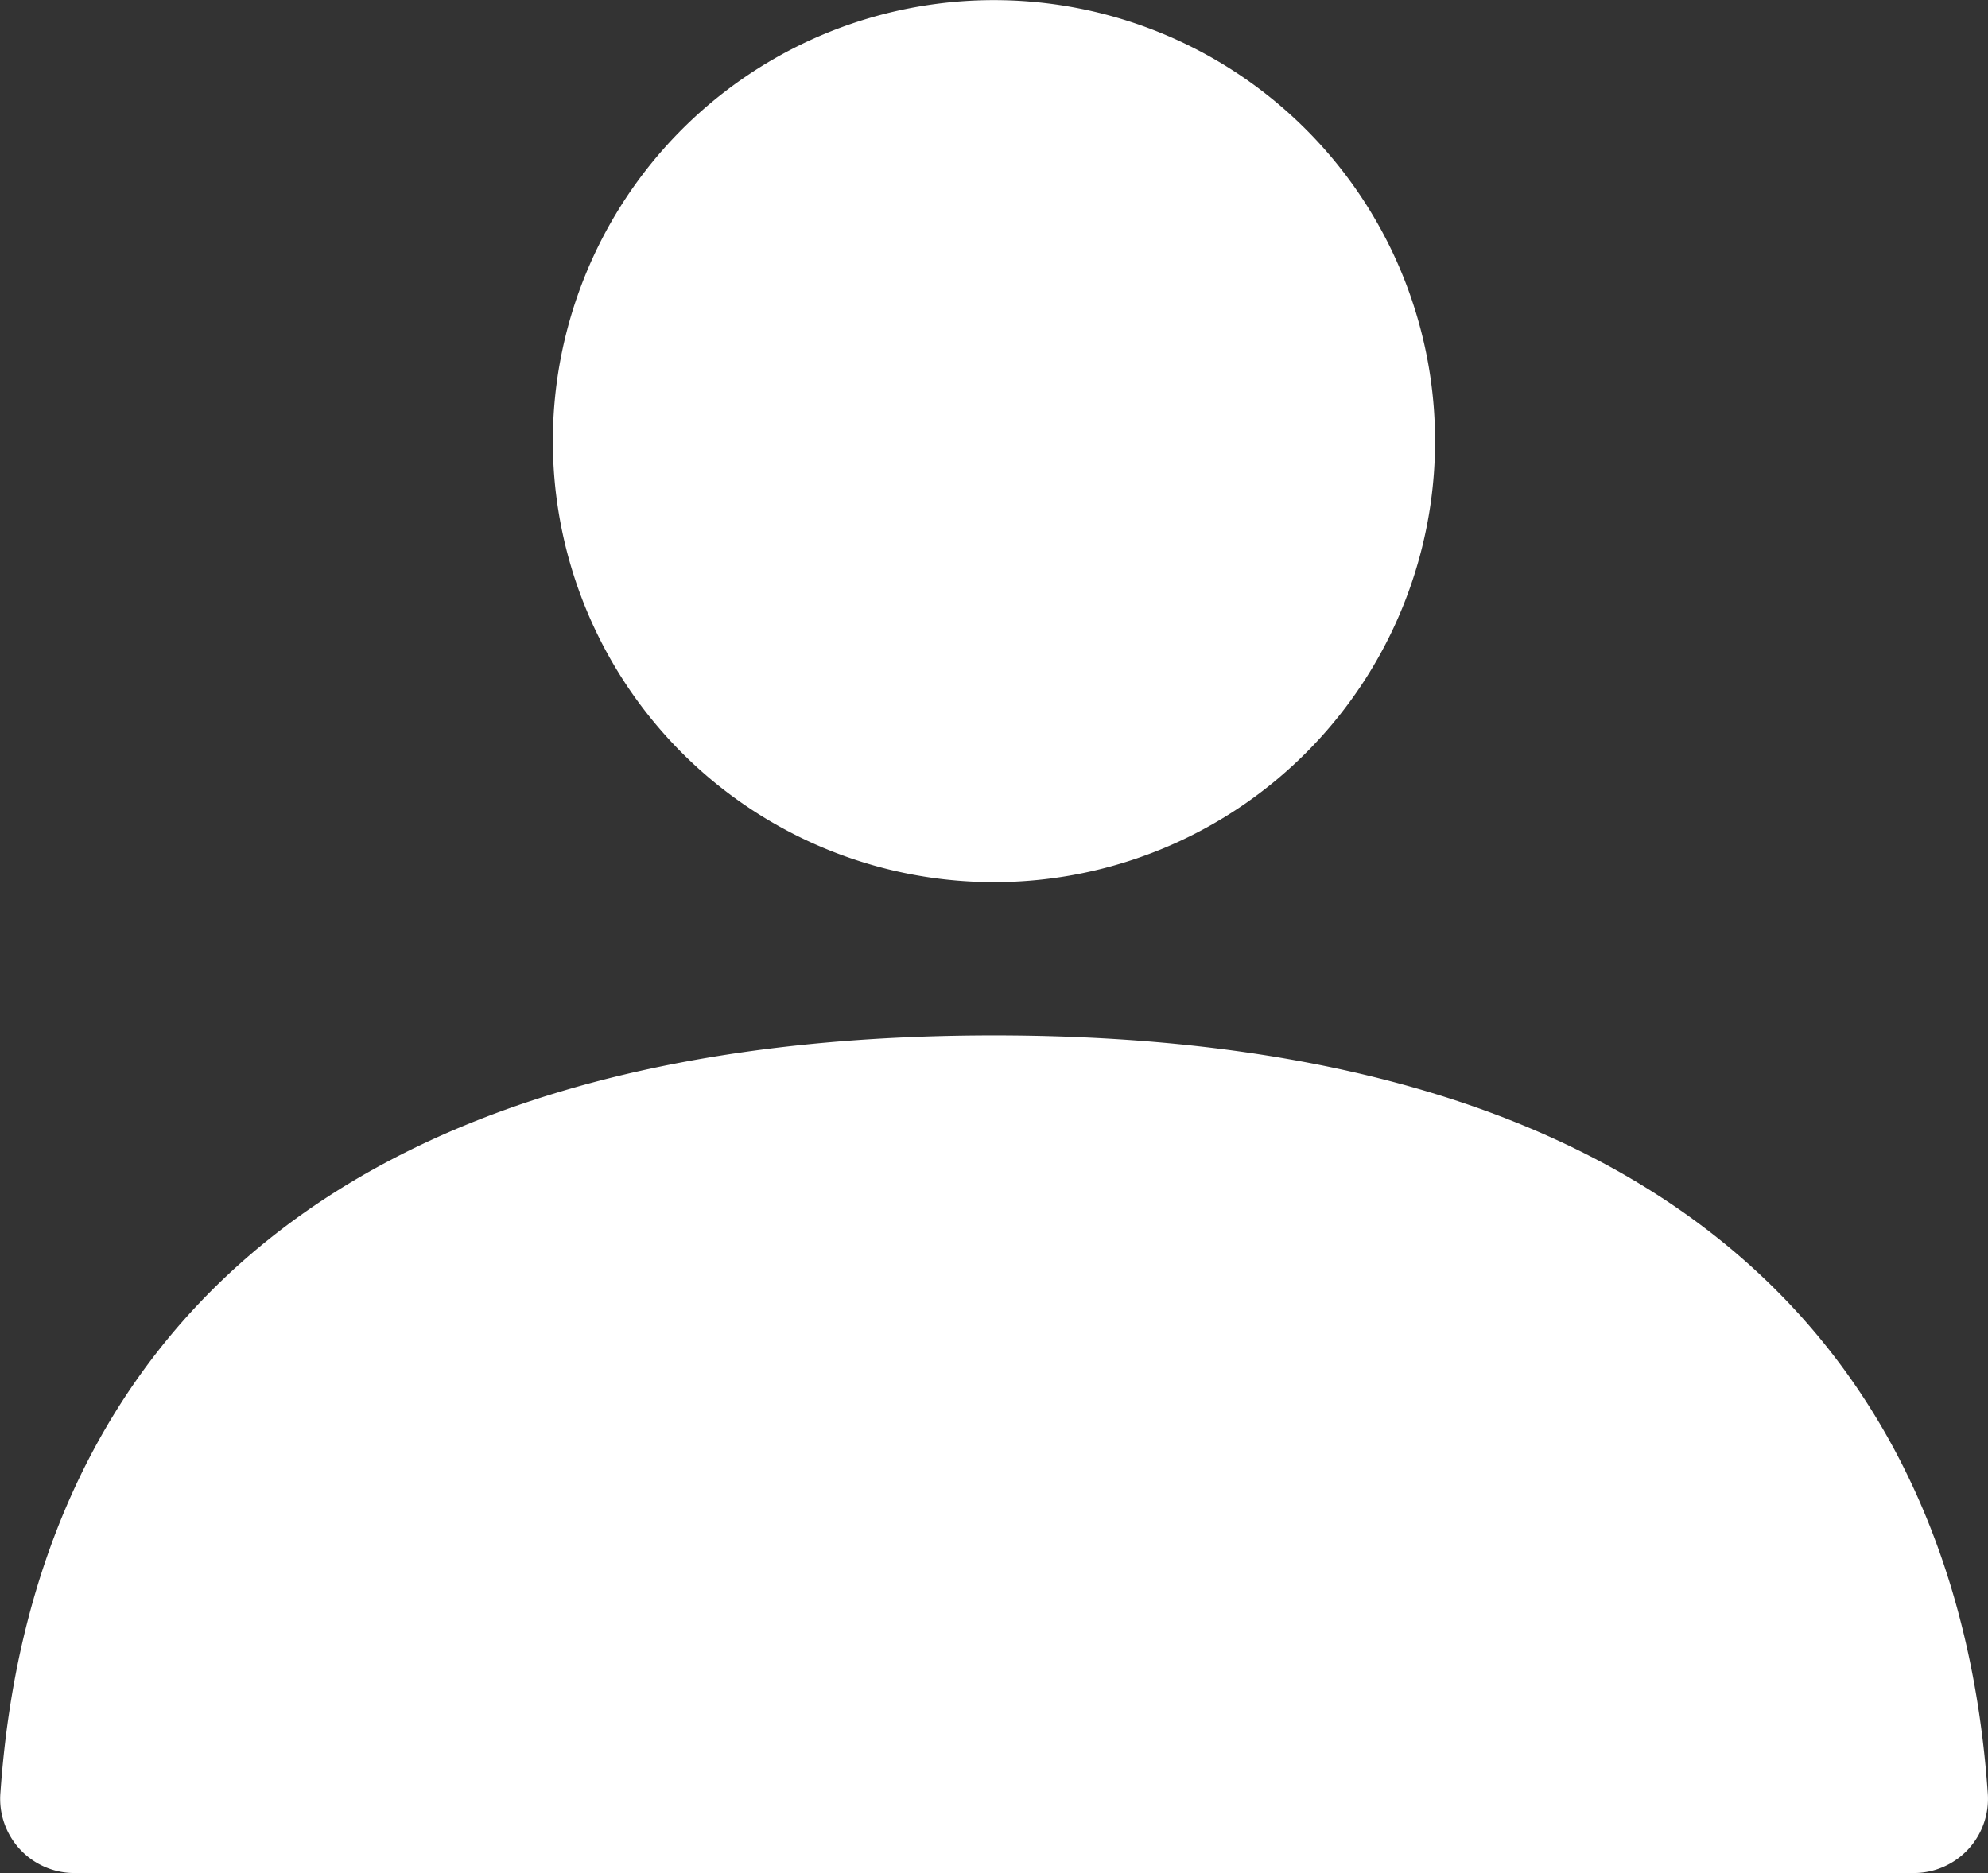
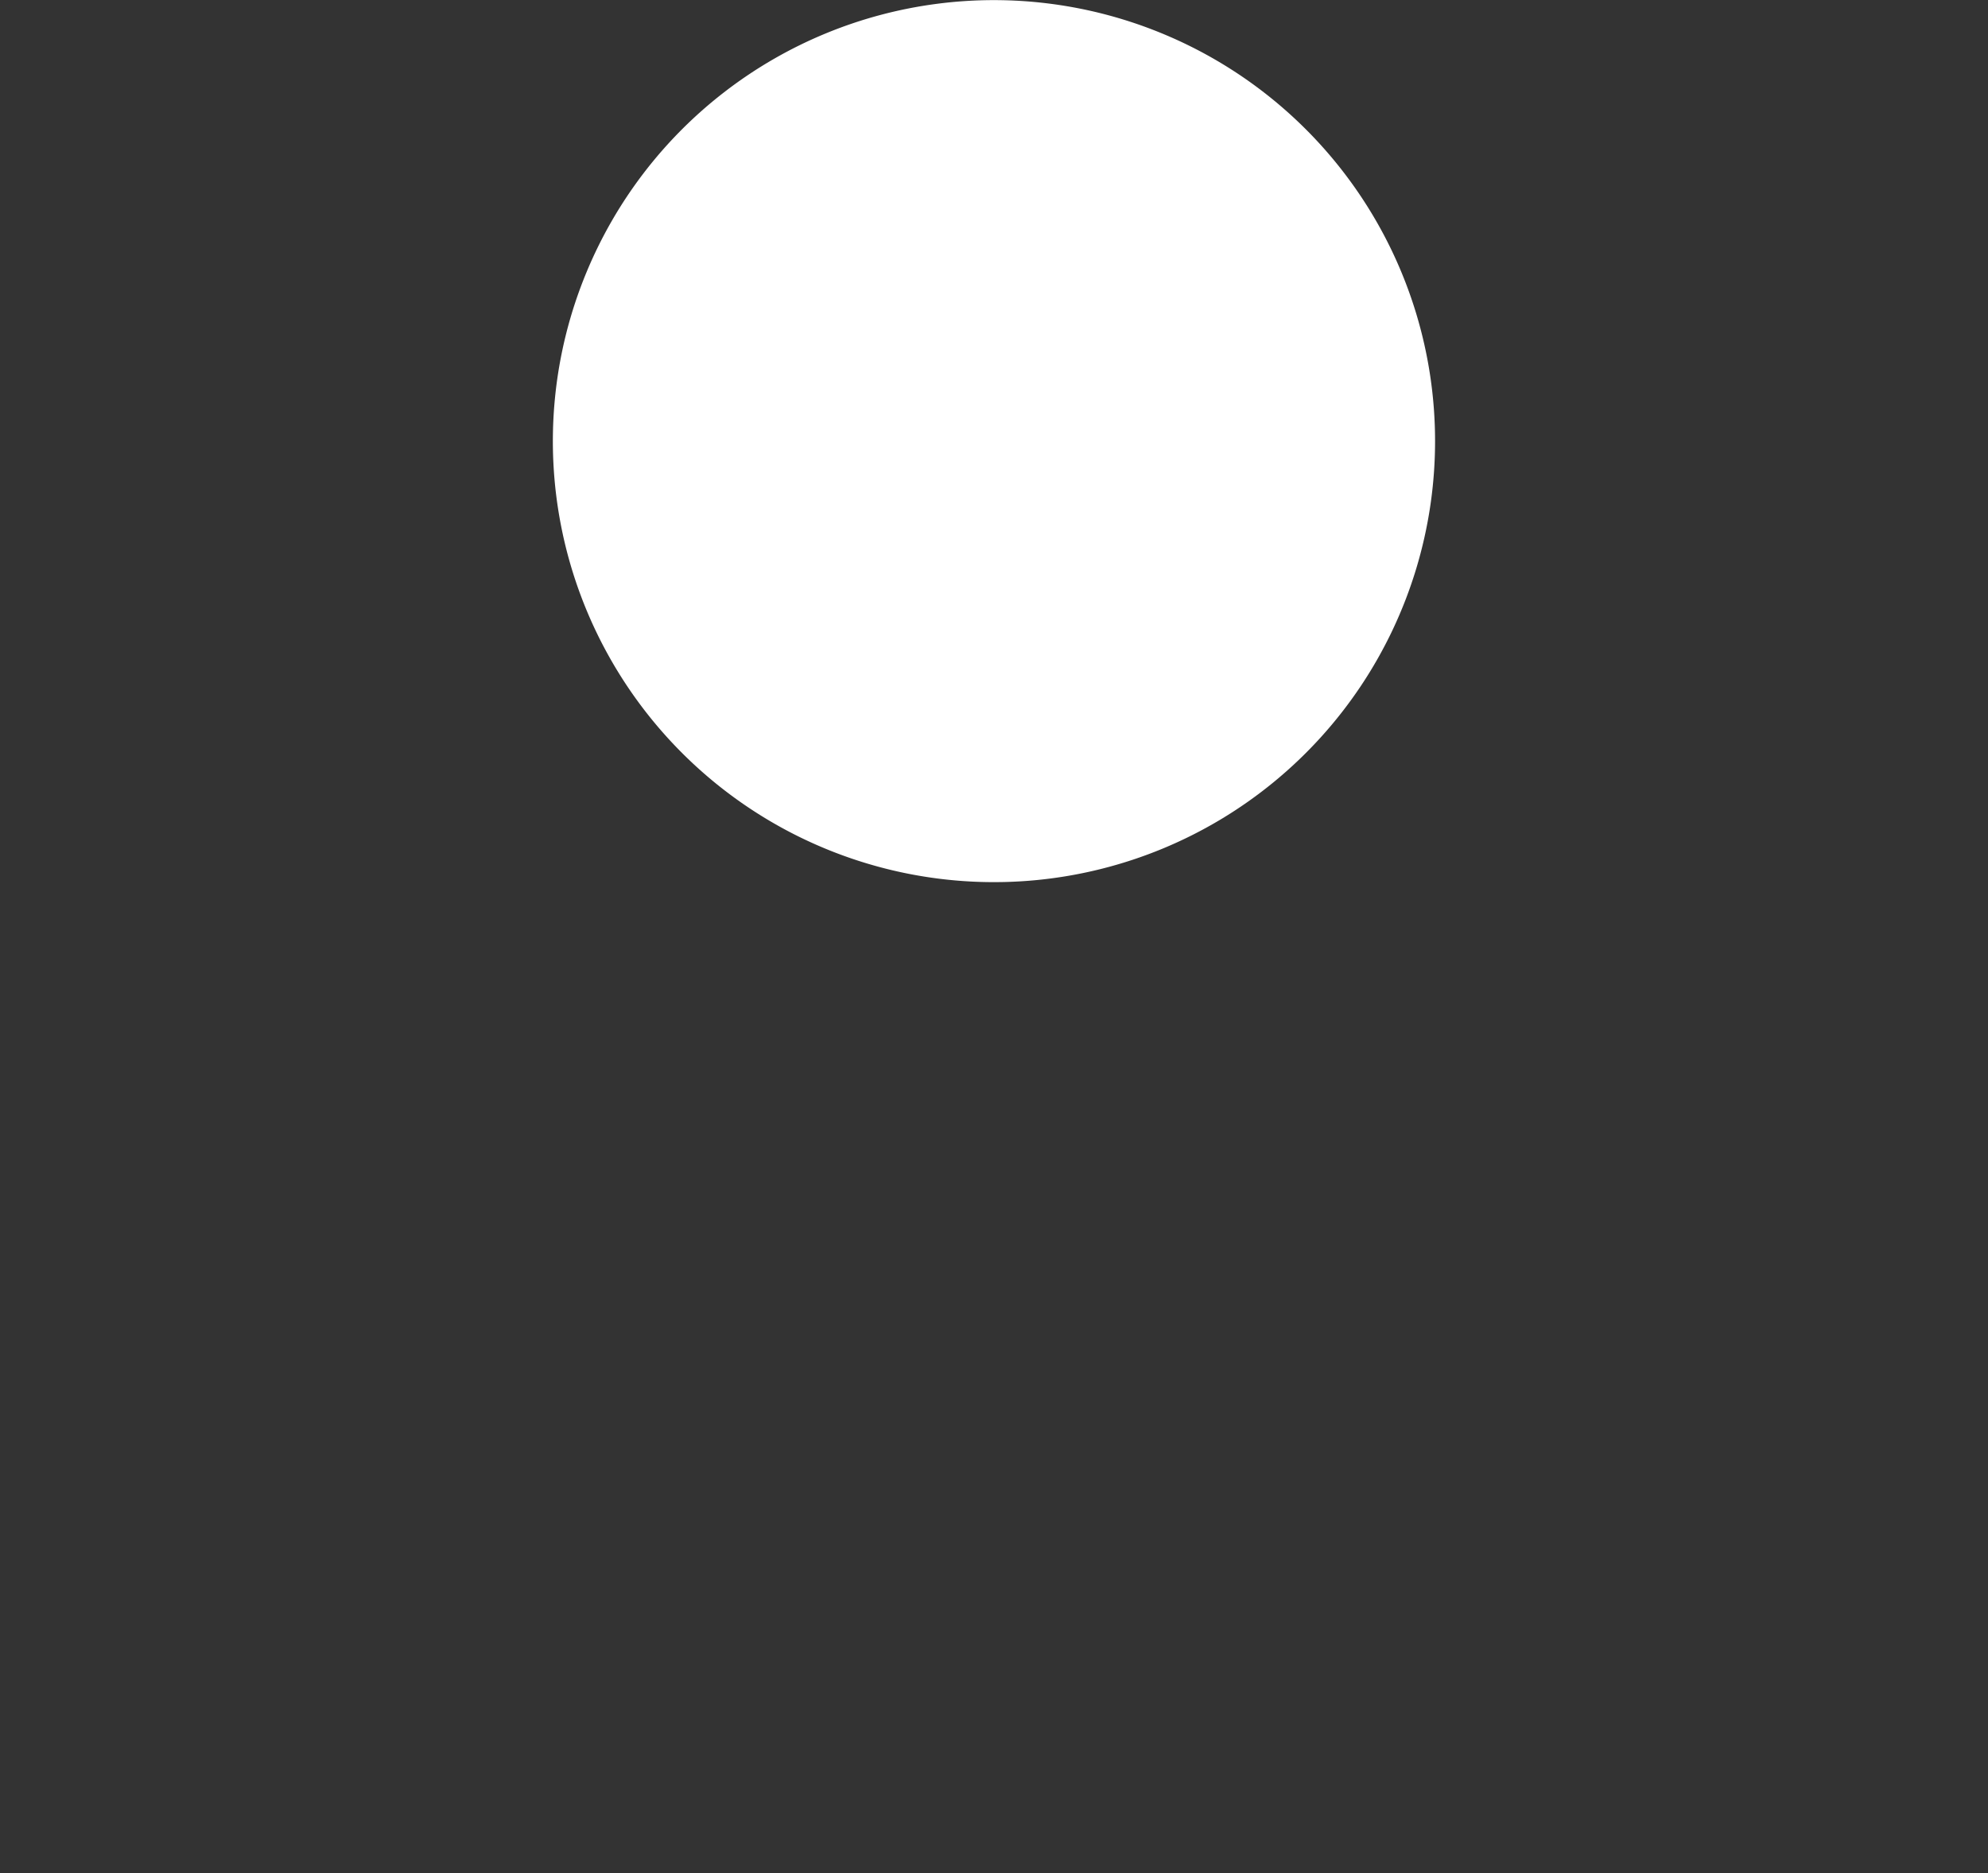
<svg xmlns="http://www.w3.org/2000/svg" height="12.619" viewBox="0 0 13.39 12.619" width="13.39">
  <rect x="0" y="0" width="13.39" height="12.619" fill="#333333" stroke="none" />
  <g fill="#fff">
    <path d="m34.133 7.81a2.971 2.971 0 1 1 -3.881 1.608 2.97 2.97 0 0 1 3.881-1.608" transform="translate(-26.302 -7.583)" />
-     <path d="m5 59.553a.5.5 0 0 0 .5.543h12.385a.5.5 0 0 0 .5-.543c-.2-2.864-2.06-5.1-6.693-5.1s-6.492 2.236-6.692 5.1z" transform="translate(-4.997 -47.477)" />
  </g>
</svg>